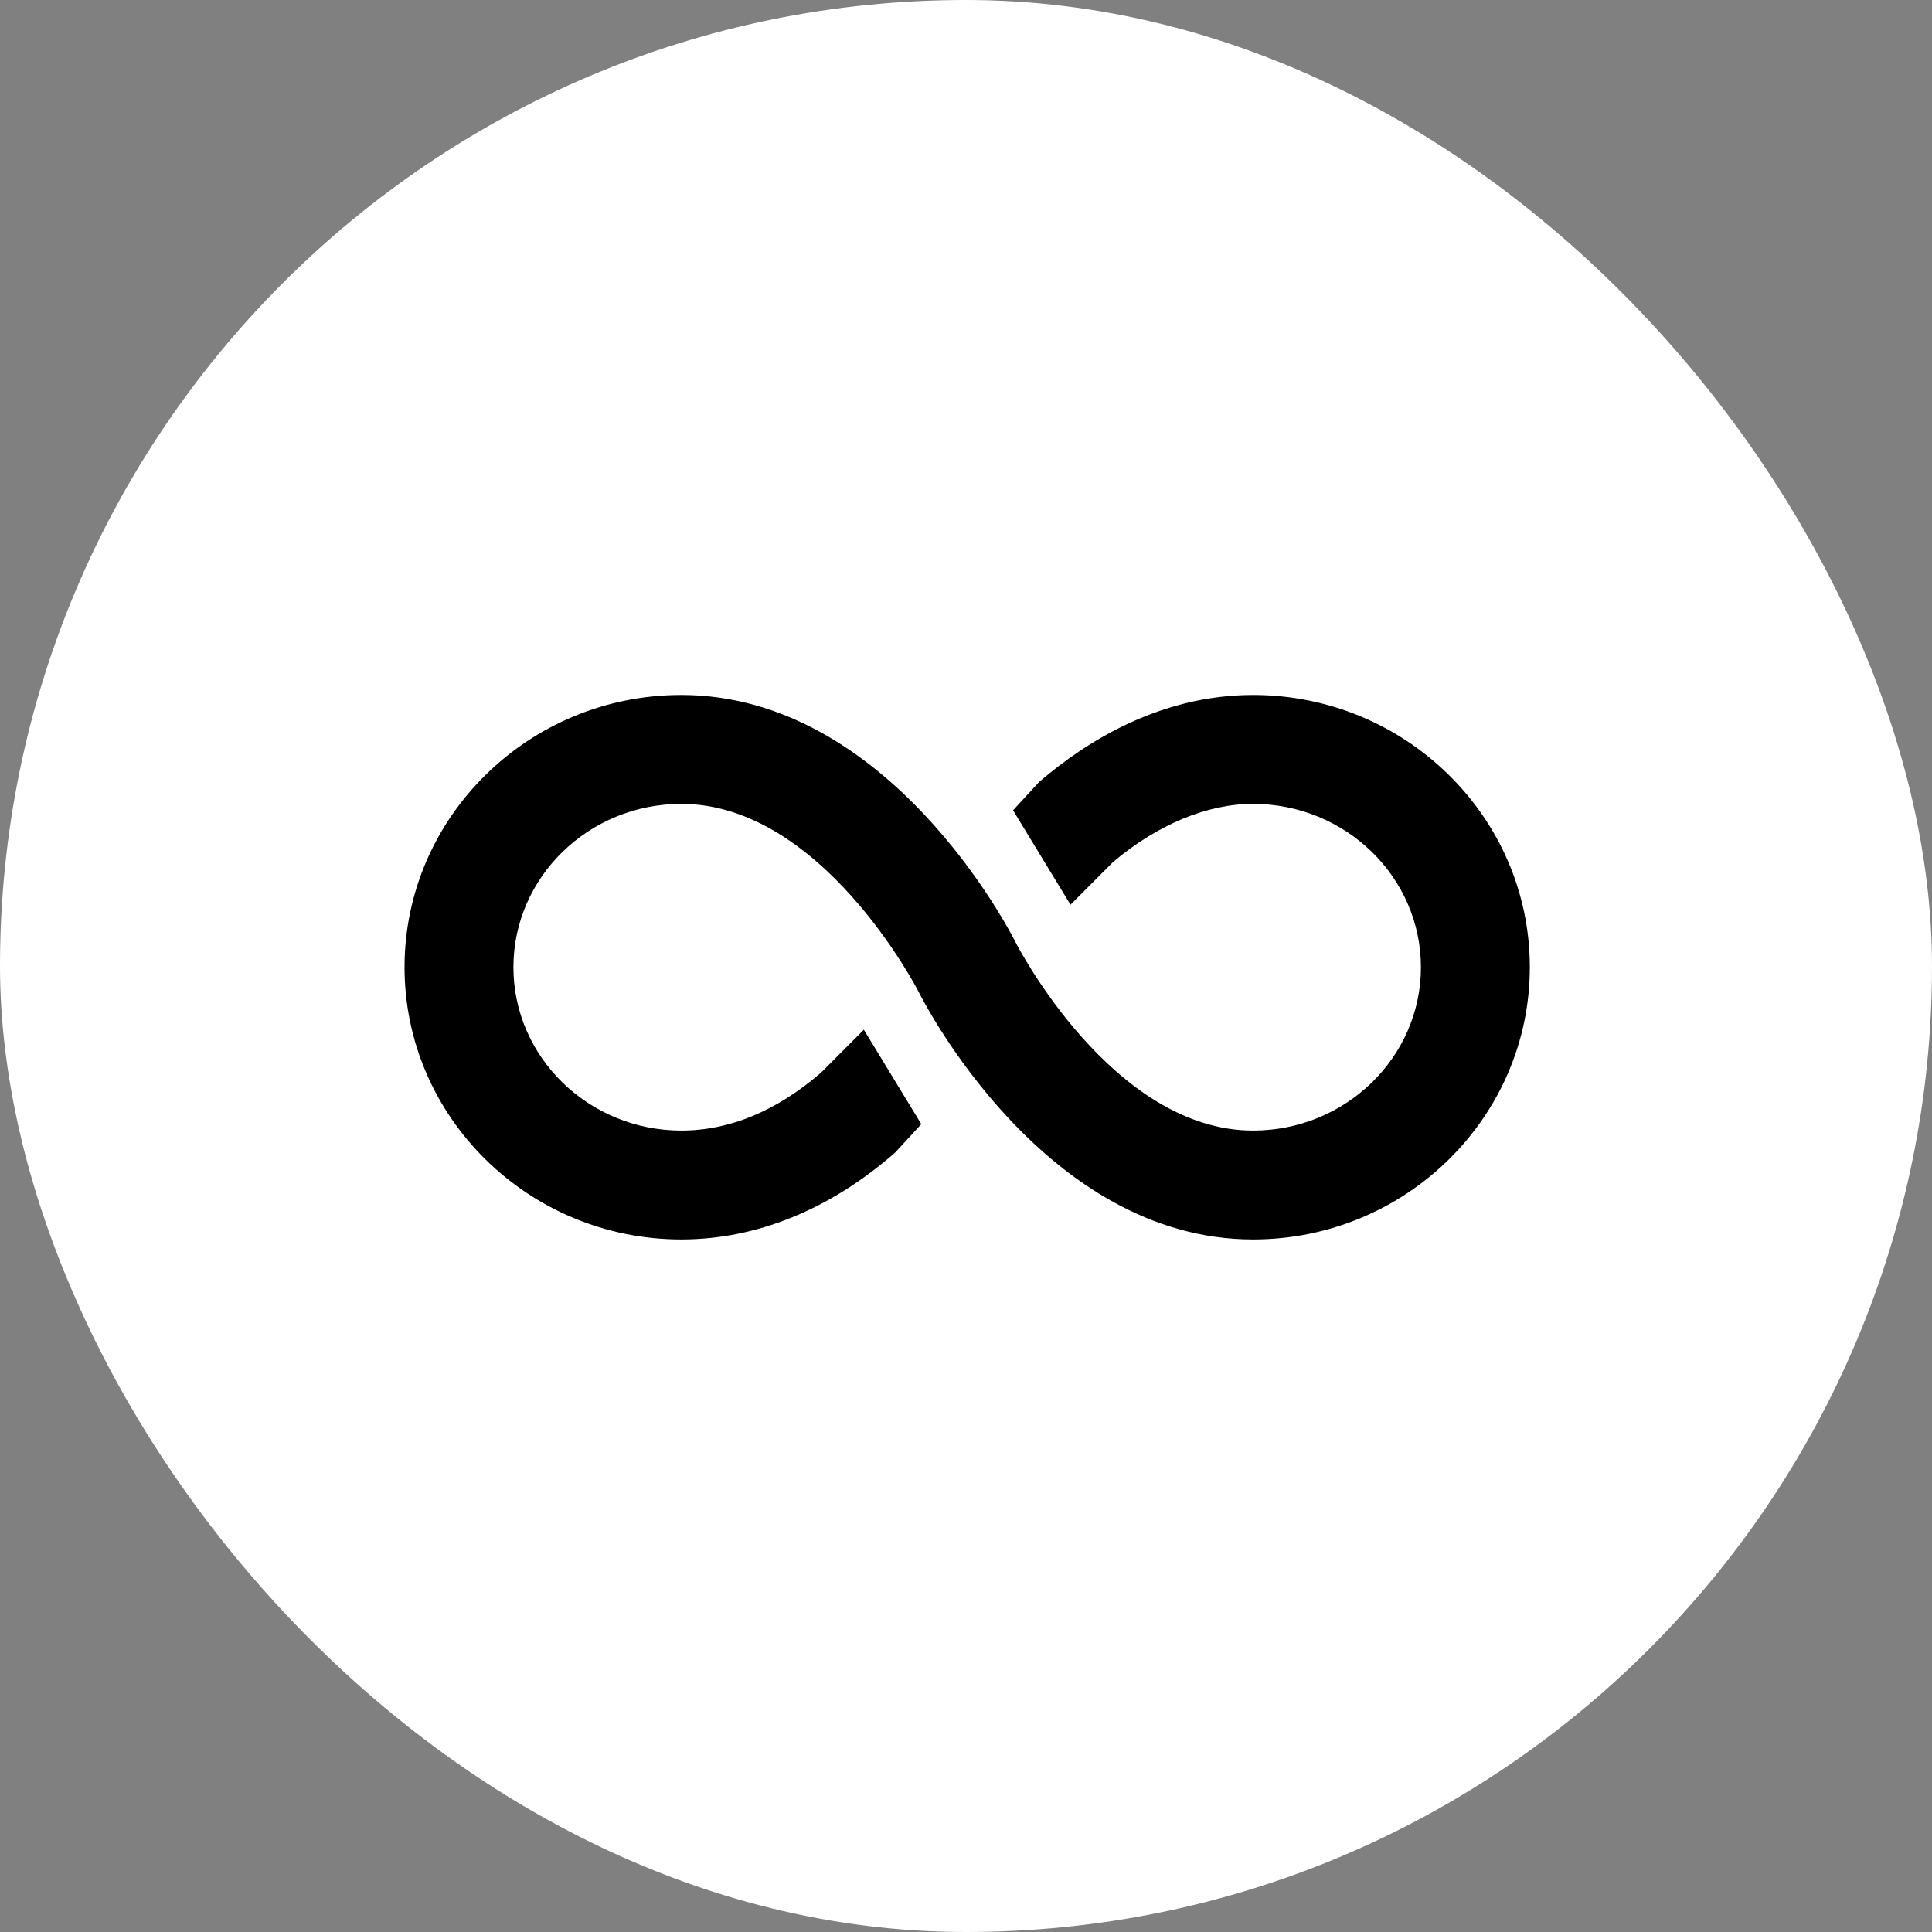
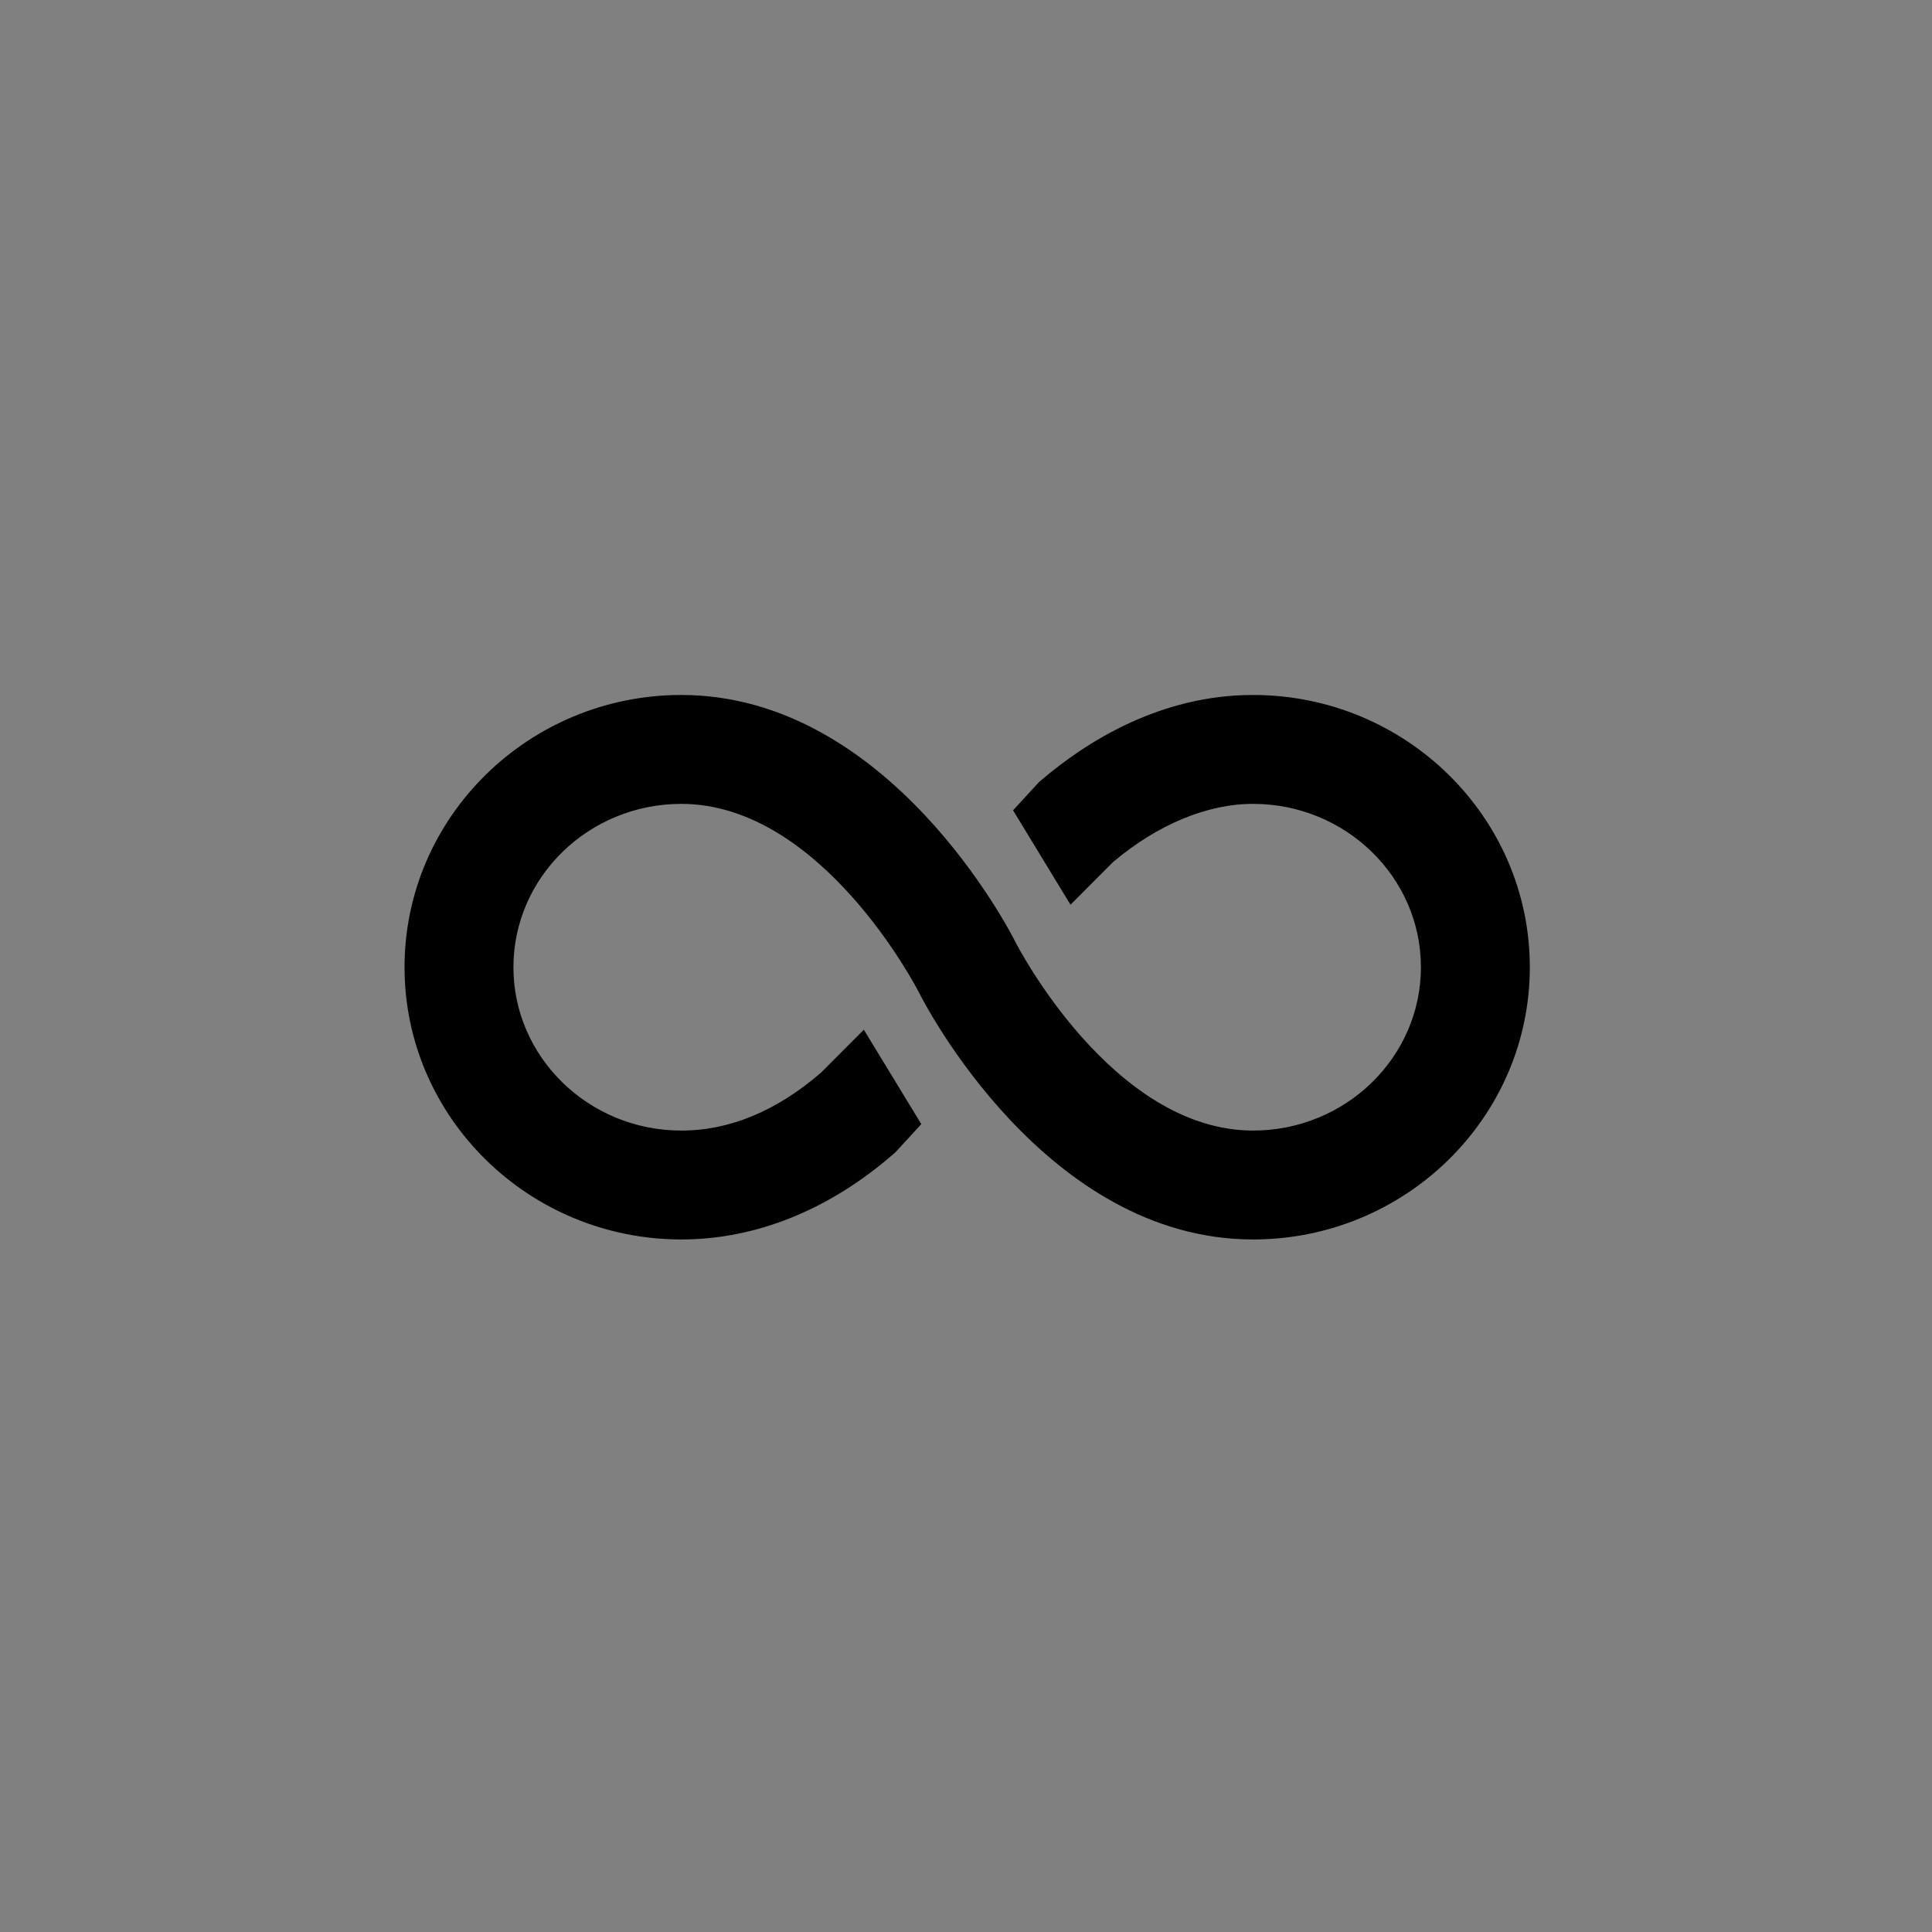
<svg xmlns="http://www.w3.org/2000/svg" version="1.1" width="180" height="180">
  <rect width="100%" height="100%" fill="#808080" stroke="none" />
  <svg width="180" height="180" viewBox="0 0 180 180" fill="none">
-     <rect width="180" height="180" rx="90" fill="white" />
    <mask id="SvgjsMask1001" style="mask-type:luminance" maskUnits="userSpaceOnUse" x="36" y="36" width="109" height="109">
-       <path d="M144.223 36H36V144.223H144.223V36Z" fill="white" />
+       <path d="M144.223 36H36H144.223V36Z" fill="white" />
    </mask>
    <g mask="url(#mask0_72_1098)">
      <path d="M116.743 64.749C108.104 64.749 101.216 69.088 96.959 72.73L96.808 72.859L94.384 75.495L99.736 84.29L103.697 80.319C107.842 76.818 112.469 74.895 116.743 74.895C125.367 74.895 132.384 81.722 132.384 90.114C132.384 98.505 125.367 105.332 116.743 105.332C103.638 105.332 94.73 88.01 94.642 87.835C94.126 86.793 82.83 64.749 63.477 64.749C49.258 64.749 37.69 76.127 37.69 90.114C37.69 104.1 49.258 115.478 63.477 115.478C70.442 115.478 77.297 112.707 83.302 107.463L83.43 107.349L85.836 104.732L80.482 95.937L76.502 99.927C72.355 103.514 67.971 105.332 63.477 105.332C54.853 105.332 47.835 98.505 47.835 90.114C47.835 81.722 54.853 74.895 63.477 74.895C76.582 74.895 85.489 92.217 85.578 92.392C86.094 93.434 97.39 115.478 116.743 115.478C130.962 115.478 142.53 104.1 142.53 90.114C142.53 76.127 130.962 64.749 116.743 64.749Z" fill="black" />
    </g>
  </svg>
  <style>@media (prefers-color-scheme: light) { :root { filter: none; } } @media (prefers-color-scheme: dark) { :root { filter: none; } } </style>
</svg>